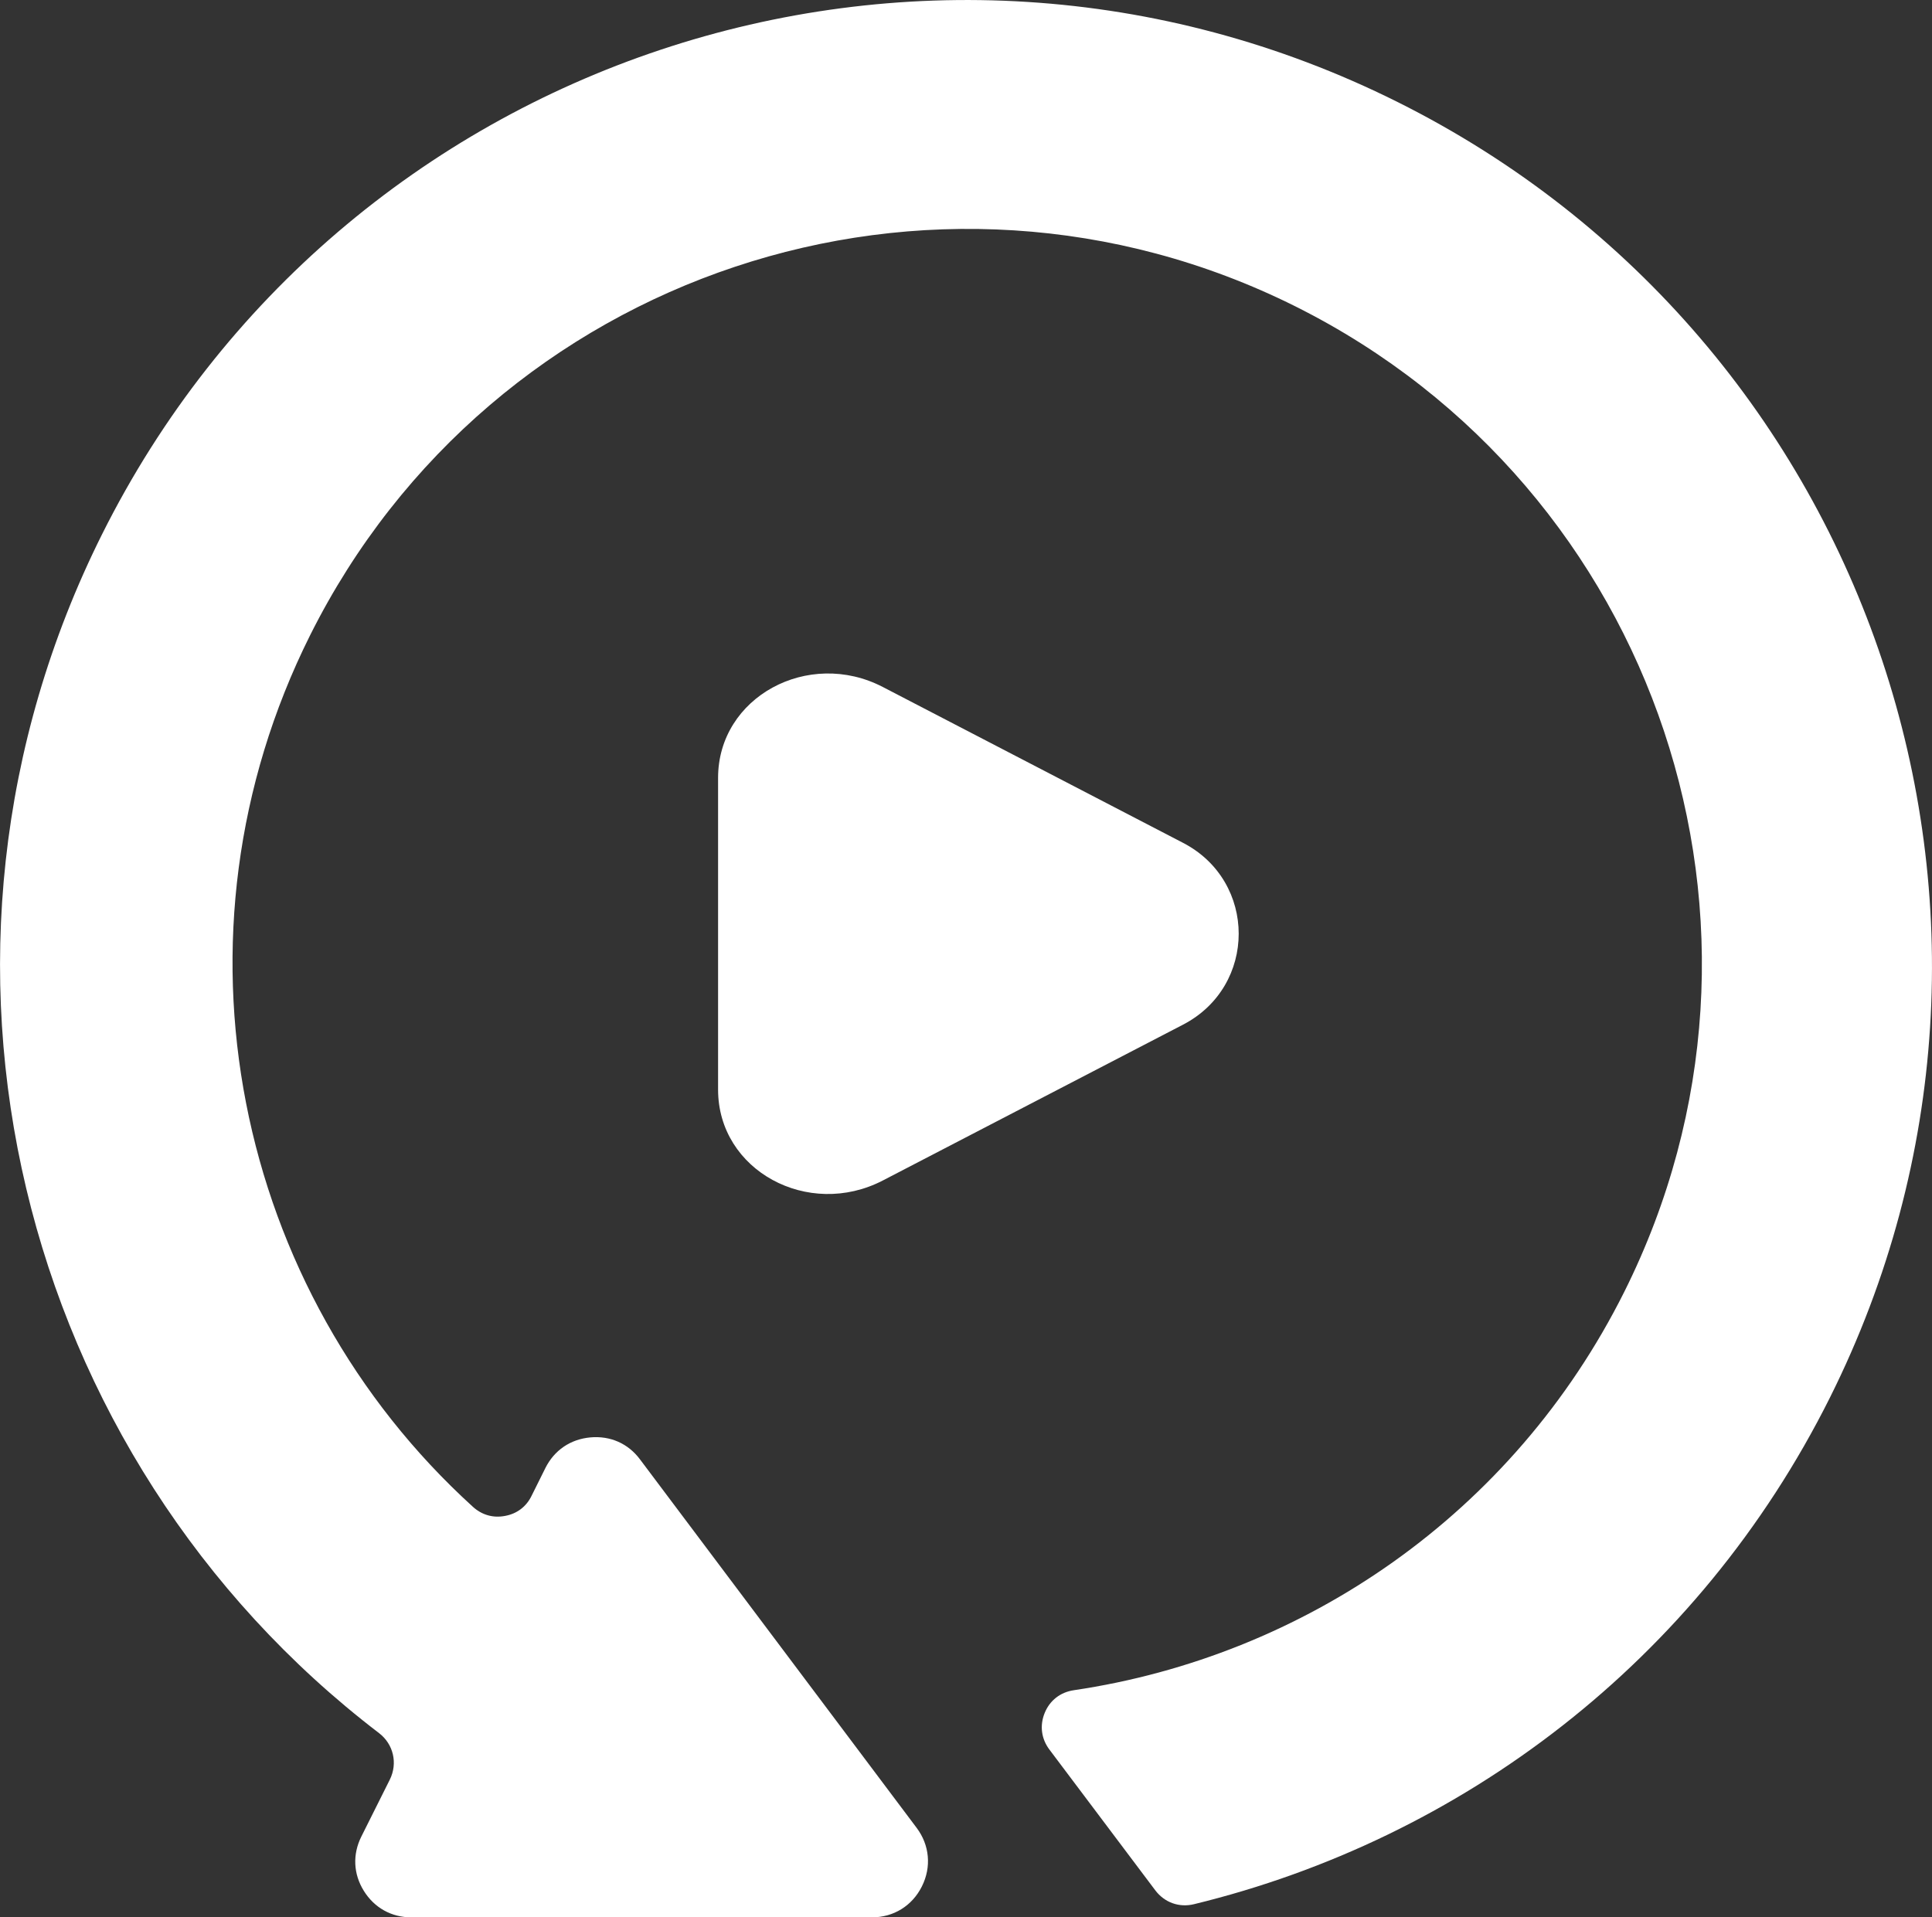
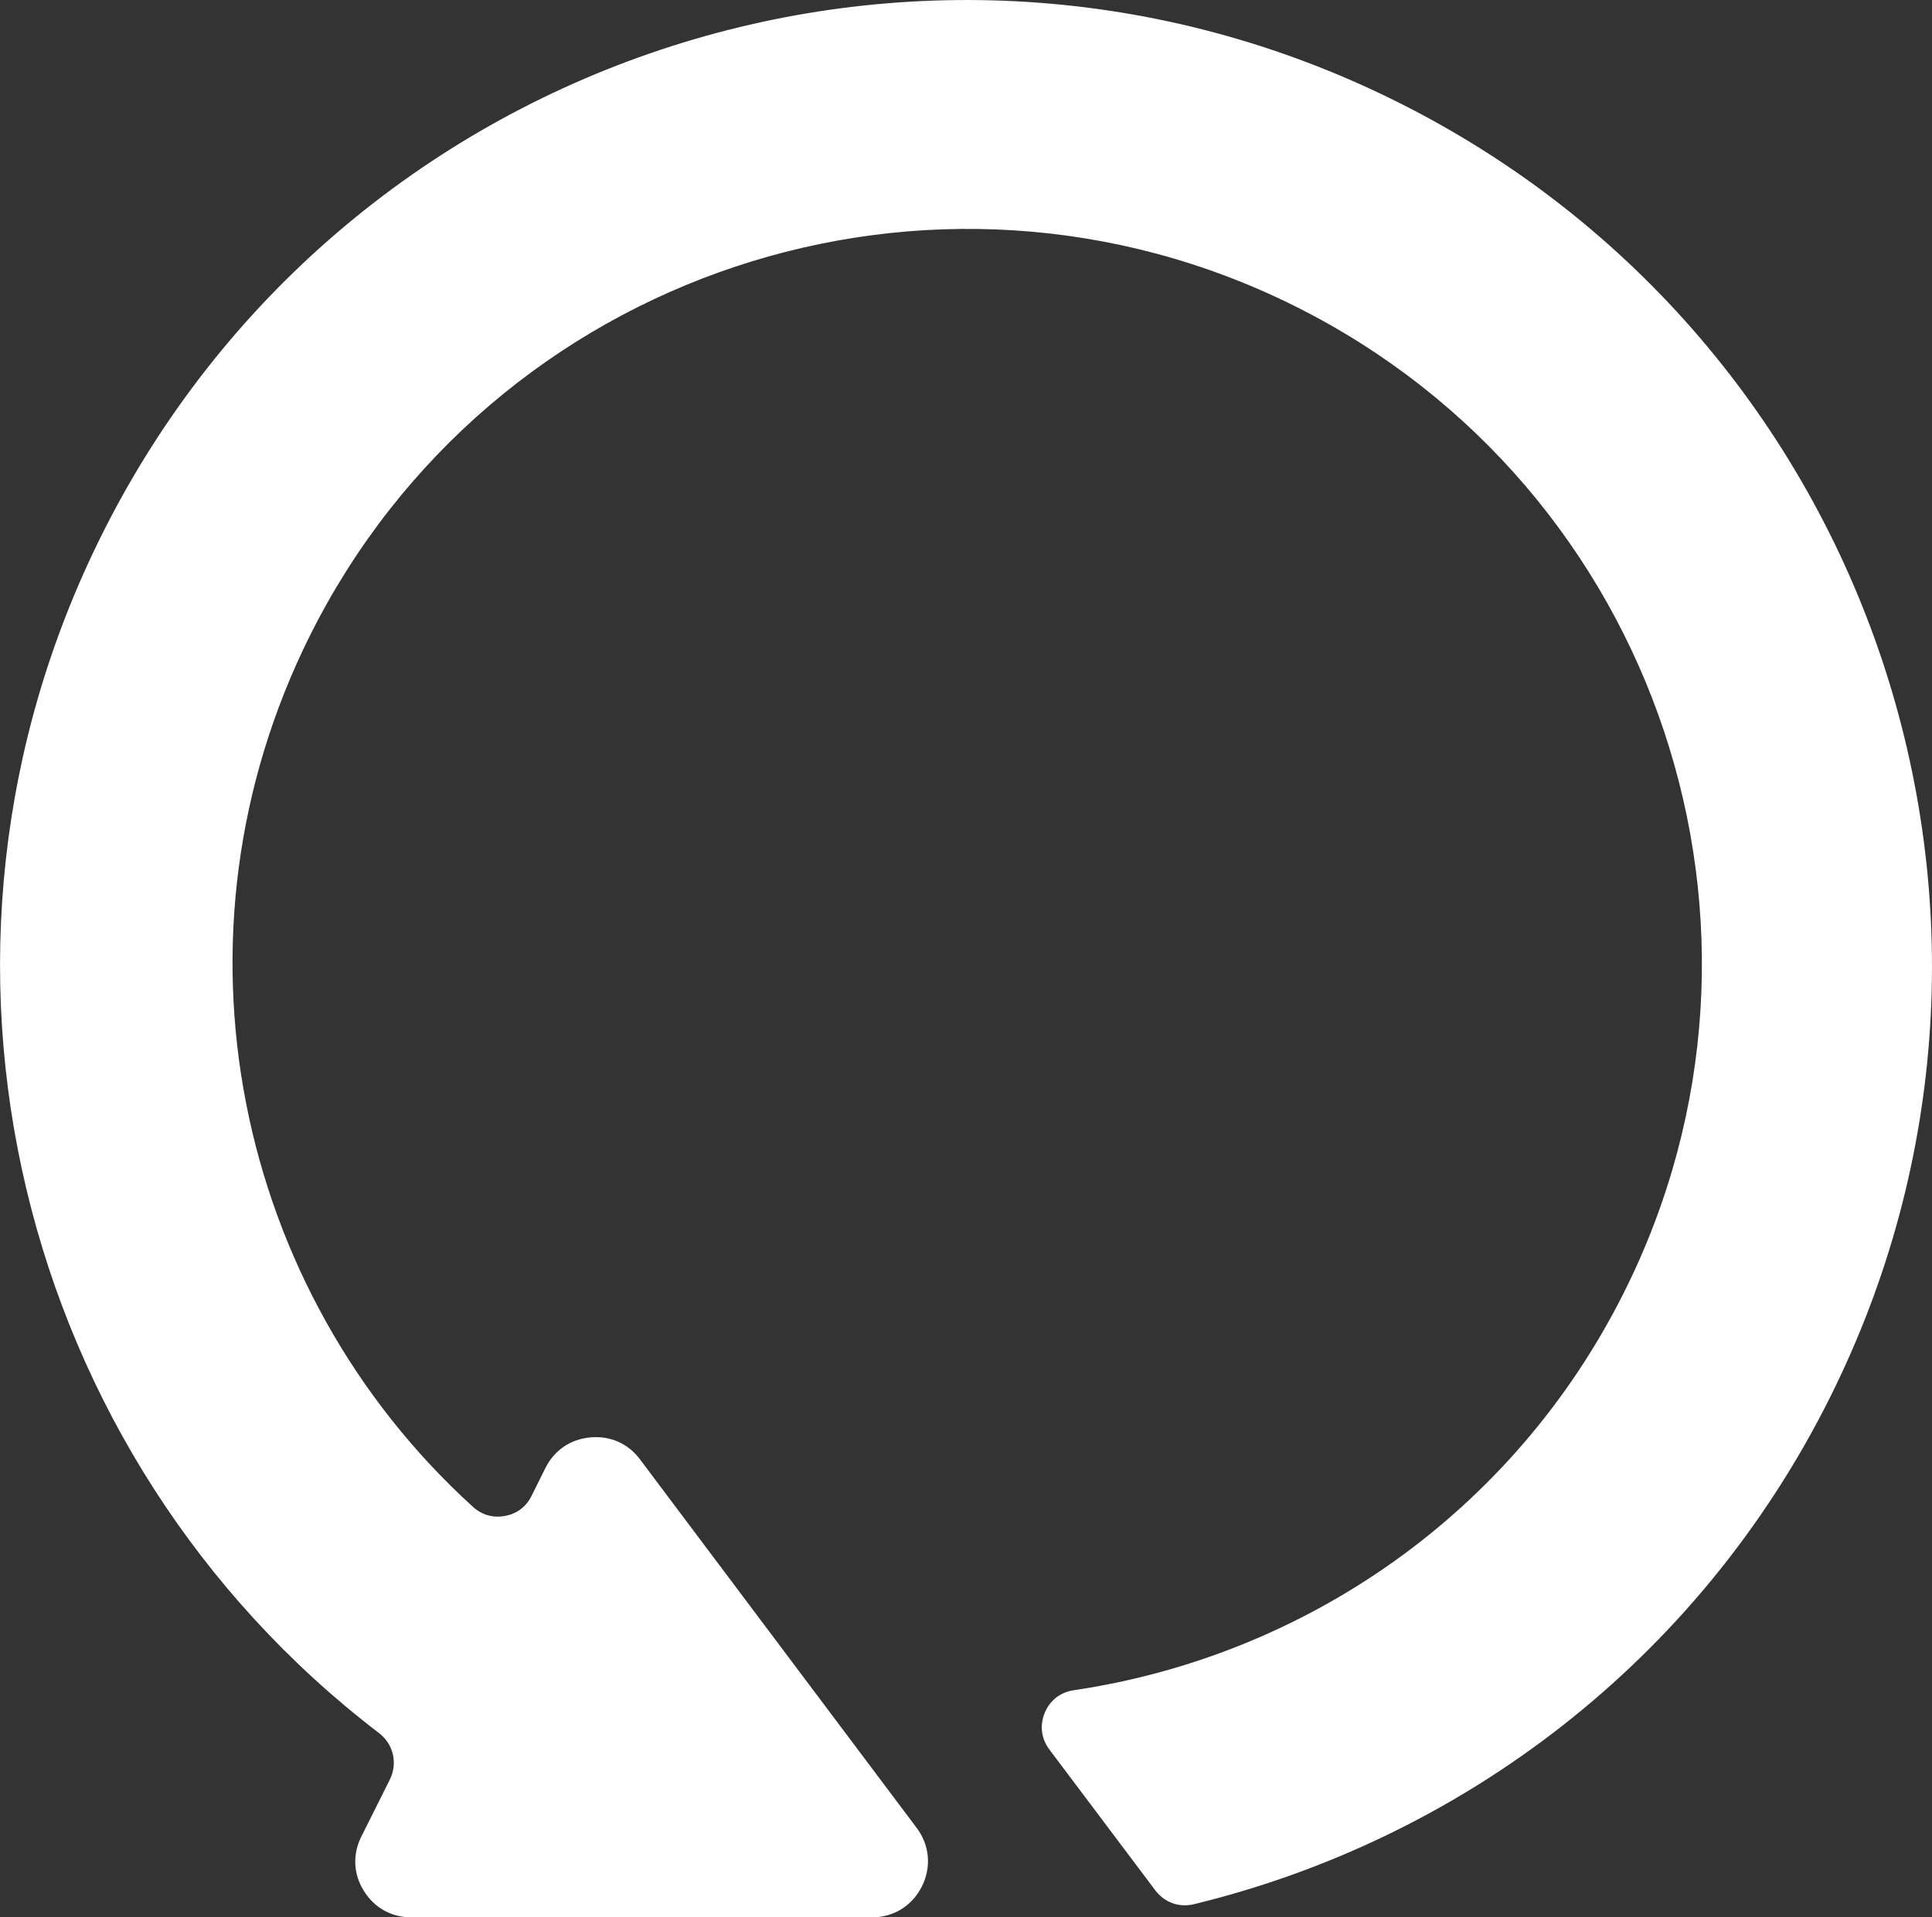
<svg xmlns="http://www.w3.org/2000/svg" id="Layer_1" width="117.36" height="116.48" viewBox="0 0 117.36 116.48">
  <rect x="0" y="0" width="117.36" height="116.48" fill="#333333" stroke="none" />
  <defs>
    <style>.cls-1{fill:#fff;fill-rule:evenodd;}</style>
  </defs>
-   <path class="cls-1" d="m71.87,51.21l-18.24-9.47c-4.52-2.35-10.01.6-10.01,5.52v18.94c0,4.92,5.48,7.87,10.01,5.52l18.24-9.47c4.5-2.34,4.5-8.7,0-11.04h0Z" />
  <path class="cls-1" d="m84.9,6.2c28.99,14.48,40.74,49.72,26.26,78.71-8.03,16.07-22.44,26.84-38.63,30.78-.9.22-1.79-.1-2.35-.84l-6.43-8.55c-.5-.66-.6-1.47-.29-2.23.31-.76.95-1.26,1.77-1.38,13.93-2.06,26.67-10.66,33.44-24.21,11.01-22.04,2.07-48.84-19.97-59.86-22.04-11.01-48.84-2.07-59.86,19.97-9.14,18.29-4.54,39.85,9.89,52.96.54.49,1.22.69,1.95.55.72-.13,1.29-.56,1.61-1.22l.84-1.69c.54-1.08,1.52-1.75,2.73-1.86,1.21-.11,2.3.37,3.02,1.34l16.8,22.38c.79,1.05.91,2.38.32,3.56-.59,1.18-1.72,1.88-3.04,1.88h-27.97c-1.21,0-2.25-.58-2.89-1.61-.64-1.03-.69-2.22-.15-3.3l1.73-3.46c.49-.99.22-2.15-.65-2.82C1.09,88.54-6.59,58.06,6.2,32.46,20.68,3.47,55.92-8.28,84.9,6.2h0Z" />
</svg>